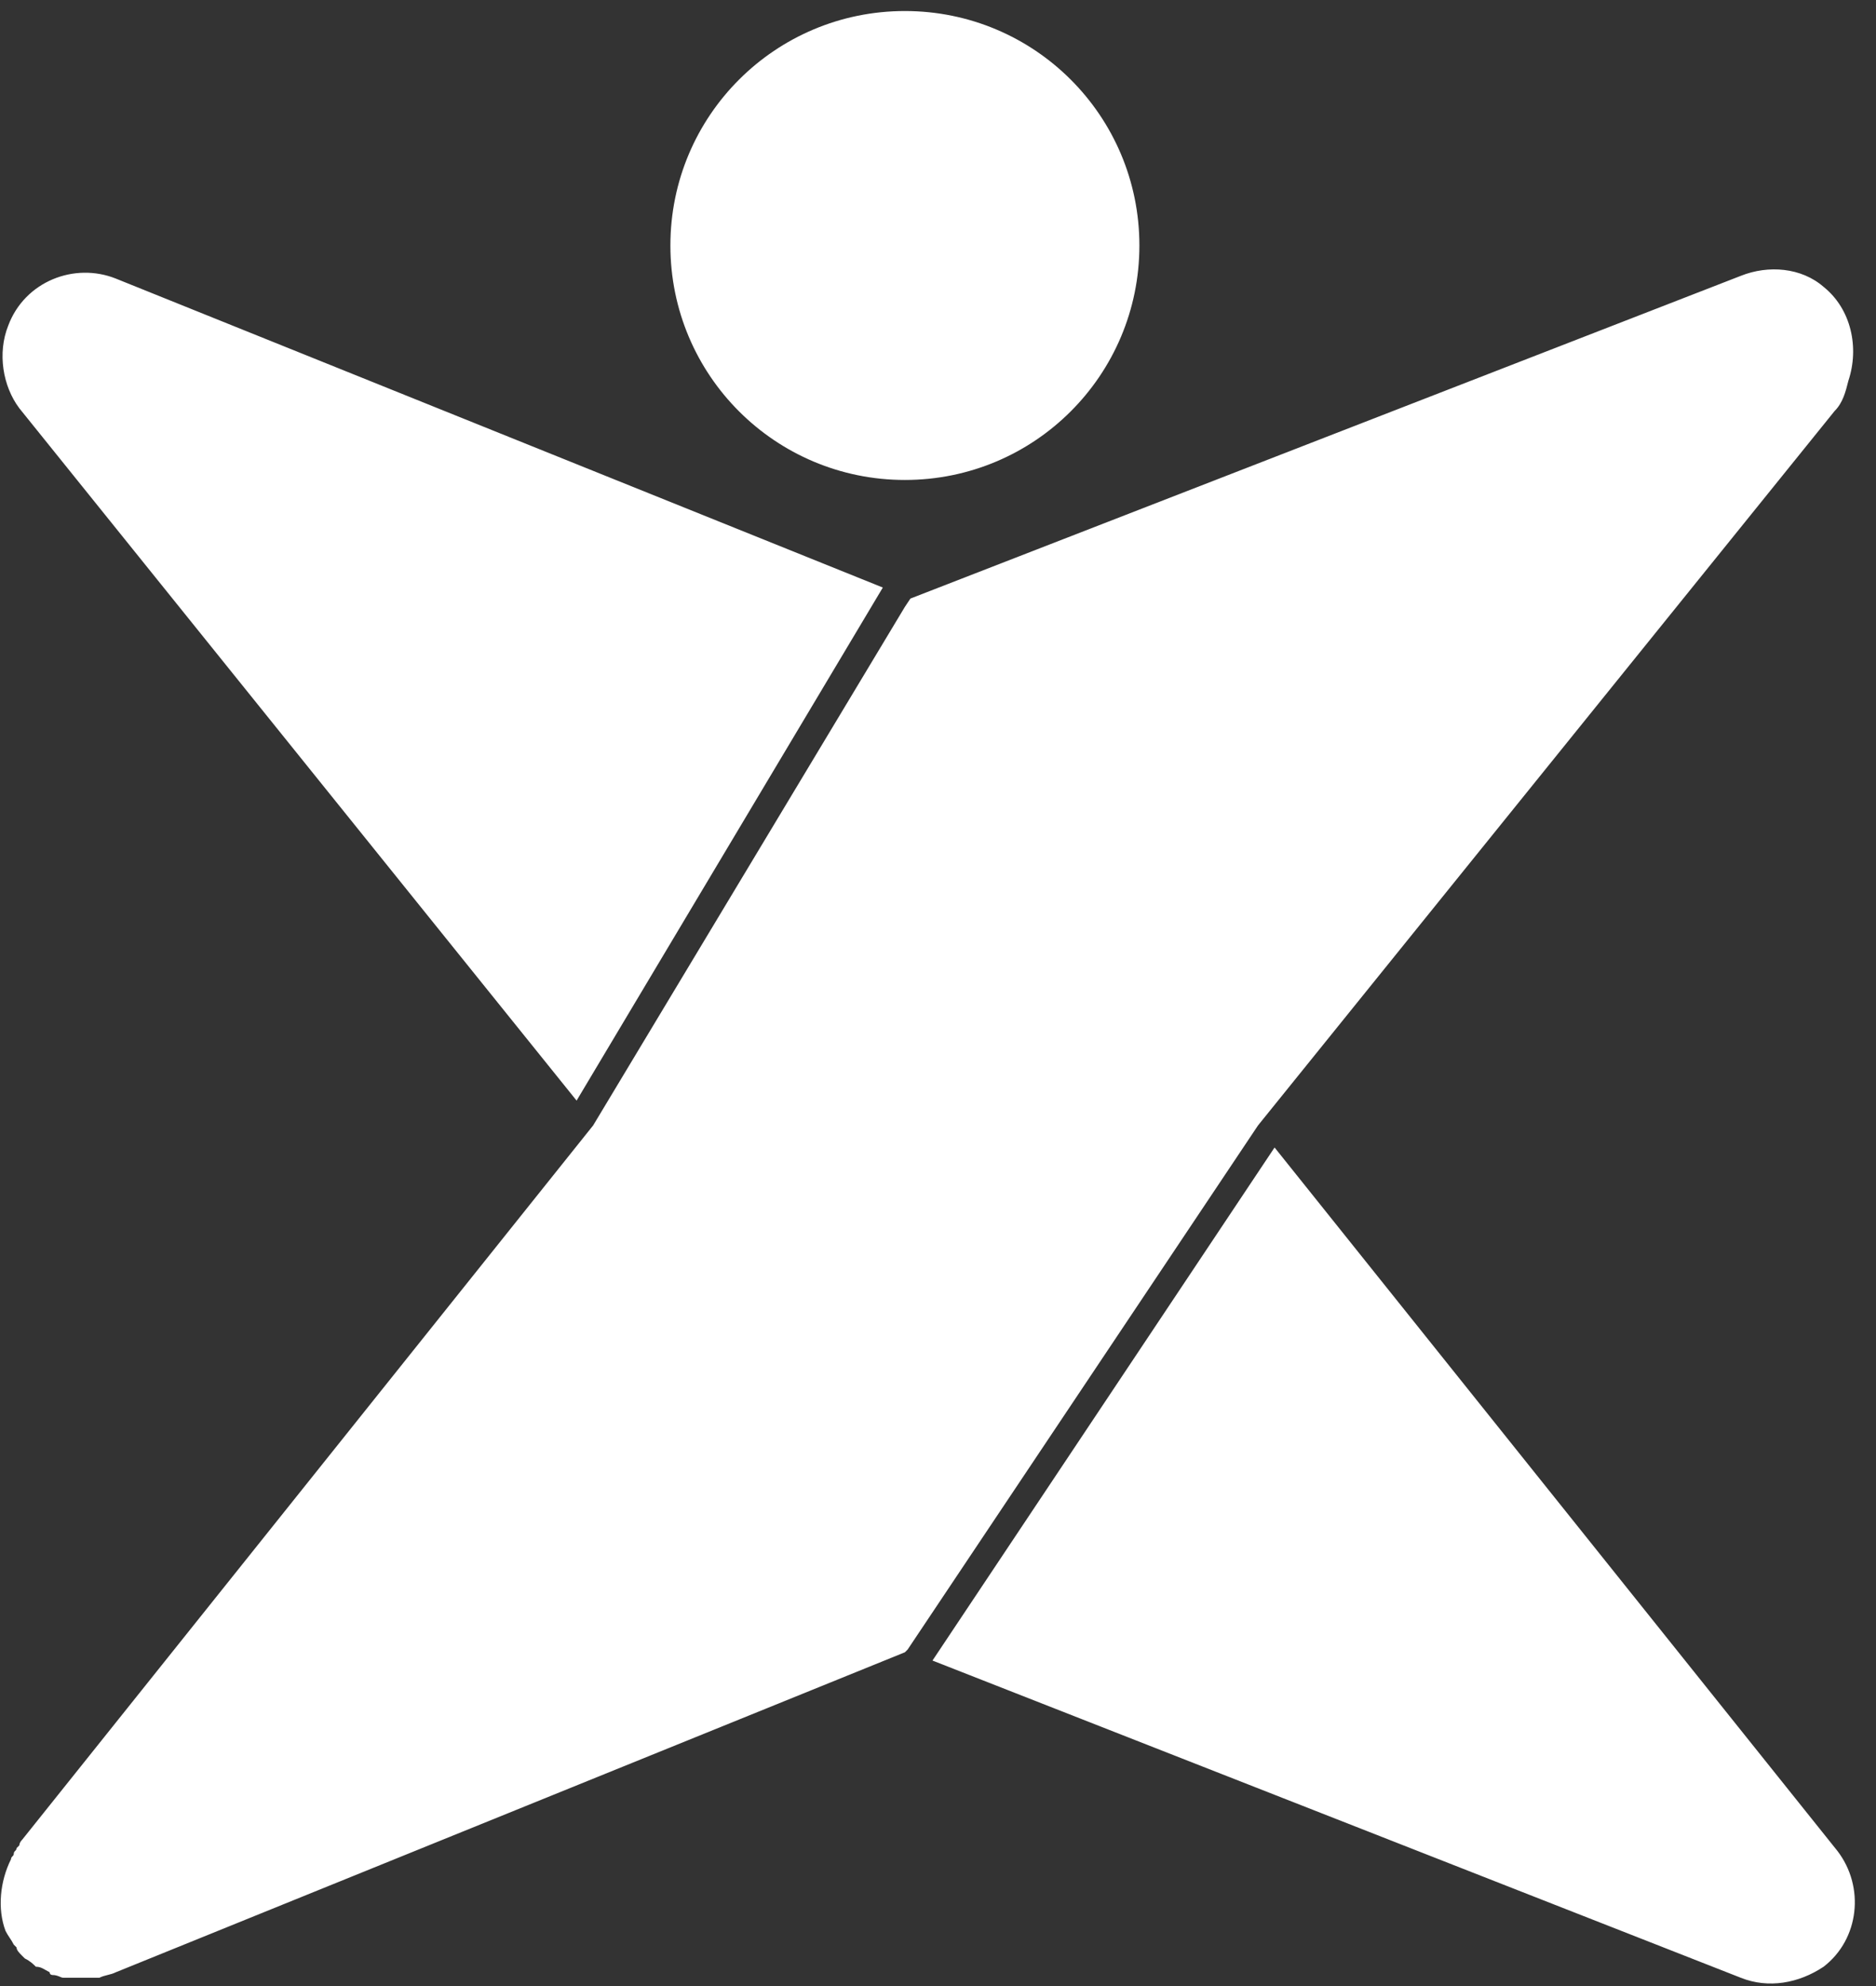
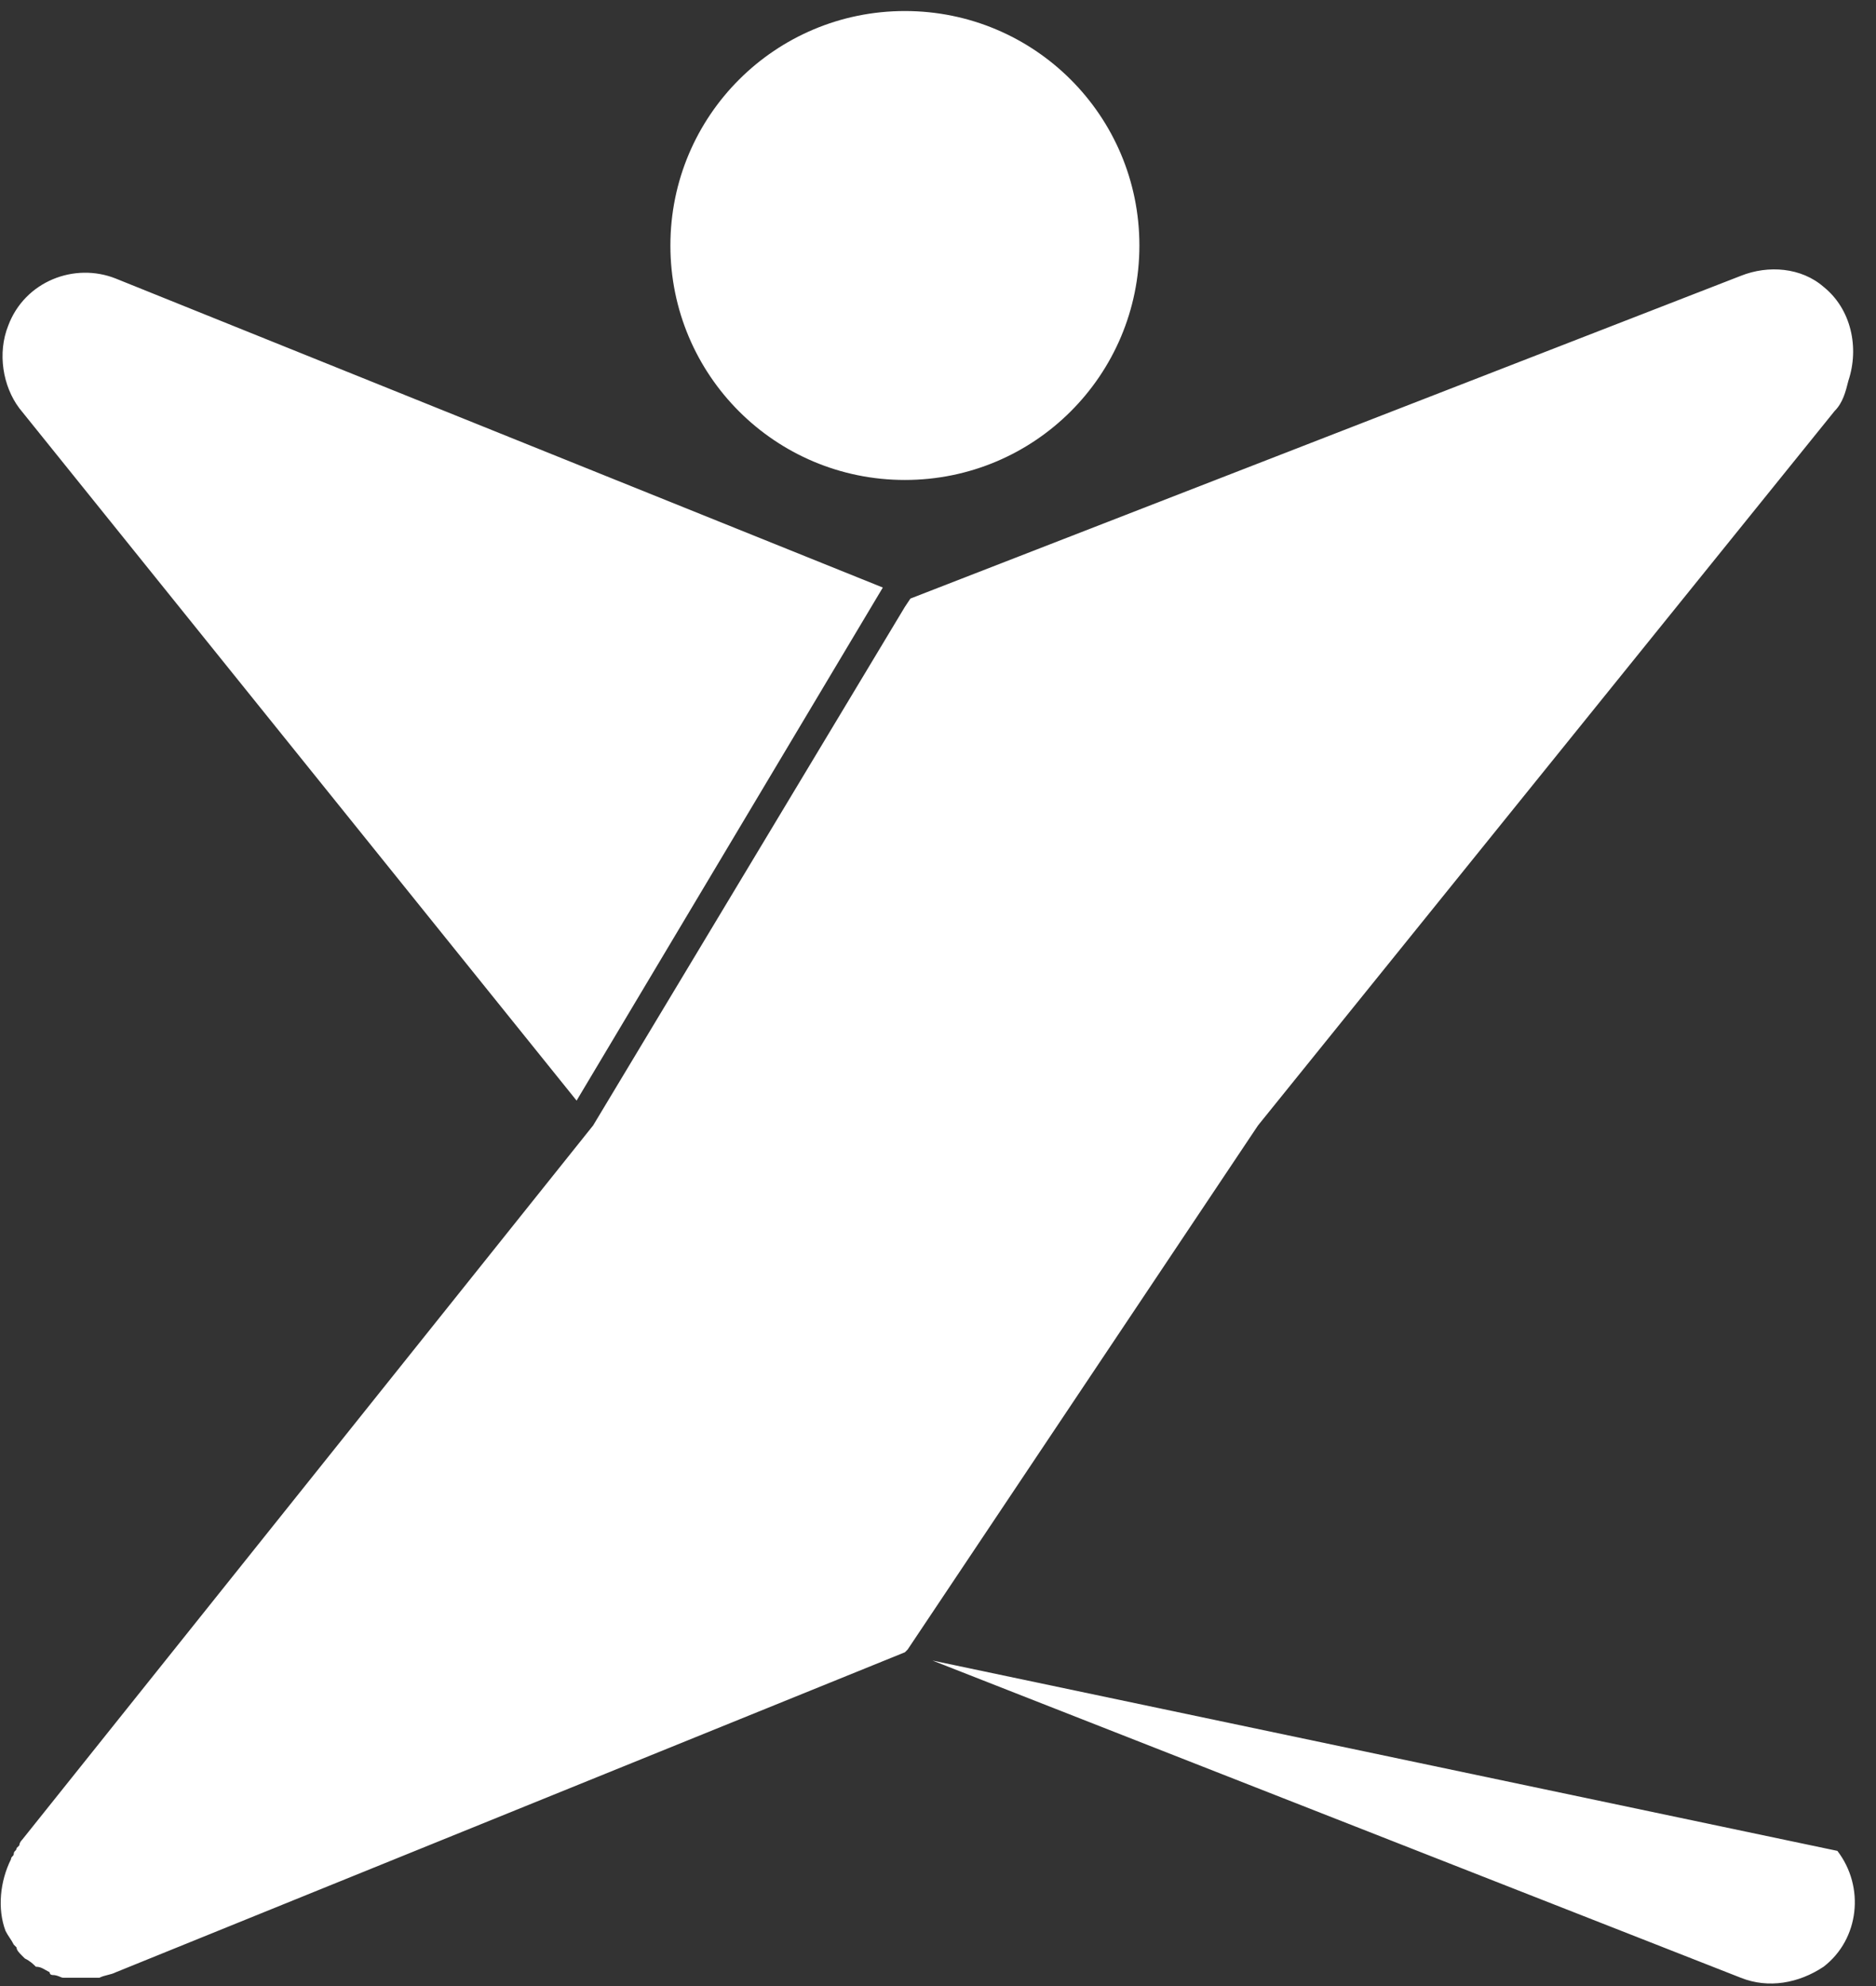
<svg xmlns="http://www.w3.org/2000/svg" width="68" height="72" viewBox="0 0 68 72" fill="none">
  <rect x="0" y="0" width="68" height="72" fill="#333333" stroke="none" />
-   <path d="M32.8 17.4C37.5 17.4 41.3 13.6 41.3 8.9C41.3 4.2 37.5 0.4 32.8 0.4C28.1 0.4 24.3 4.2 24.3 8.9C24.3 13.6 28.1 17.4 32.8 17.4ZM20.9 39.9L32 21.3L4.2 10.1C2.7 9.5 0.9 10.2 0.3 11.8C-0.1 12.8 0.1 14 0.7 14.8L20.9 39.9ZM66.6 67.1L46.2 41.6L33.8 60.2L63.1 71.7C64.1 72.1 65.2 71.9 66.1 71.3C67.4 70.3 67.6 68.4 66.6 67.1ZM66.5 14.9C66.8 14.6 66.9 14.2 67 13.8C67.4 12.6 67.1 11.2 66.1 10.4C65.3 9.7 64.1 9.6 63.1 10L33 21.7L32.8 22L21.5 40.8L0.8 66.7C0.7 66.8 0.7 66.9 0.7 66.9L0.6 67C0.6 67.1 0.5 67.1 0.5 67.2C0.5 67.3 0.4 67.3 0.4 67.4C7.53999e-06 68.2 -0.1 69.2 0.2 70C0.3 70.2 0.4 70.3 0.5 70.5L0.6 70.6C0.6 70.7 0.7 70.8 0.8 70.9L0.9 71C1.1 71.1 1.2 71.2 1.3 71.3C1.5 71.3 1.6 71.4 1.8 71.5C1.8 71.6 1.9 71.6 1.9 71.6C2.1 71.6 2.2 71.7 2.3 71.7C2.4 71.7 2.4 71.7 2.5 71.7C2.6 71.7 2.8 71.7 2.9 71.7H3C3.1 71.7 3.3 71.7 3.4 71.7C3.5 71.7 3.5 71.7 3.6 71.7C3.8 71.6 4 71.6 4.2 71.5L32.8 59.9L32.9 59.8L45.6 40.8L66.5 14.9Z" fill="white" />
+   <path d="M32.8 17.4C37.5 17.4 41.3 13.6 41.3 8.9C41.3 4.2 37.5 0.4 32.8 0.4C28.1 0.4 24.3 4.2 24.3 8.9C24.3 13.6 28.1 17.4 32.8 17.4ZM20.9 39.9L32 21.3L4.2 10.1C2.7 9.5 0.9 10.2 0.3 11.8C-0.1 12.8 0.1 14 0.7 14.8L20.9 39.9ZM66.6 67.1L33.8 60.2L63.1 71.7C64.1 72.1 65.2 71.9 66.1 71.3C67.4 70.3 67.6 68.4 66.6 67.1ZM66.5 14.9C66.8 14.6 66.9 14.2 67 13.8C67.4 12.6 67.1 11.2 66.1 10.4C65.3 9.7 64.1 9.6 63.1 10L33 21.7L32.8 22L21.5 40.8L0.8 66.7C0.7 66.8 0.7 66.9 0.7 66.9L0.6 67C0.6 67.1 0.5 67.1 0.5 67.2C0.5 67.3 0.4 67.3 0.4 67.4C7.53999e-06 68.2 -0.1 69.2 0.2 70C0.3 70.2 0.4 70.3 0.5 70.5L0.6 70.6C0.6 70.7 0.7 70.8 0.8 70.9L0.9 71C1.1 71.1 1.2 71.2 1.3 71.3C1.5 71.3 1.6 71.4 1.8 71.5C1.8 71.6 1.9 71.6 1.9 71.6C2.1 71.6 2.2 71.7 2.3 71.7C2.4 71.7 2.4 71.7 2.5 71.7C2.6 71.7 2.8 71.7 2.9 71.7H3C3.1 71.7 3.3 71.7 3.4 71.7C3.5 71.7 3.5 71.7 3.6 71.7C3.8 71.6 4 71.6 4.2 71.5L32.8 59.9L32.9 59.8L45.6 40.8L66.5 14.9Z" fill="white" />
</svg>